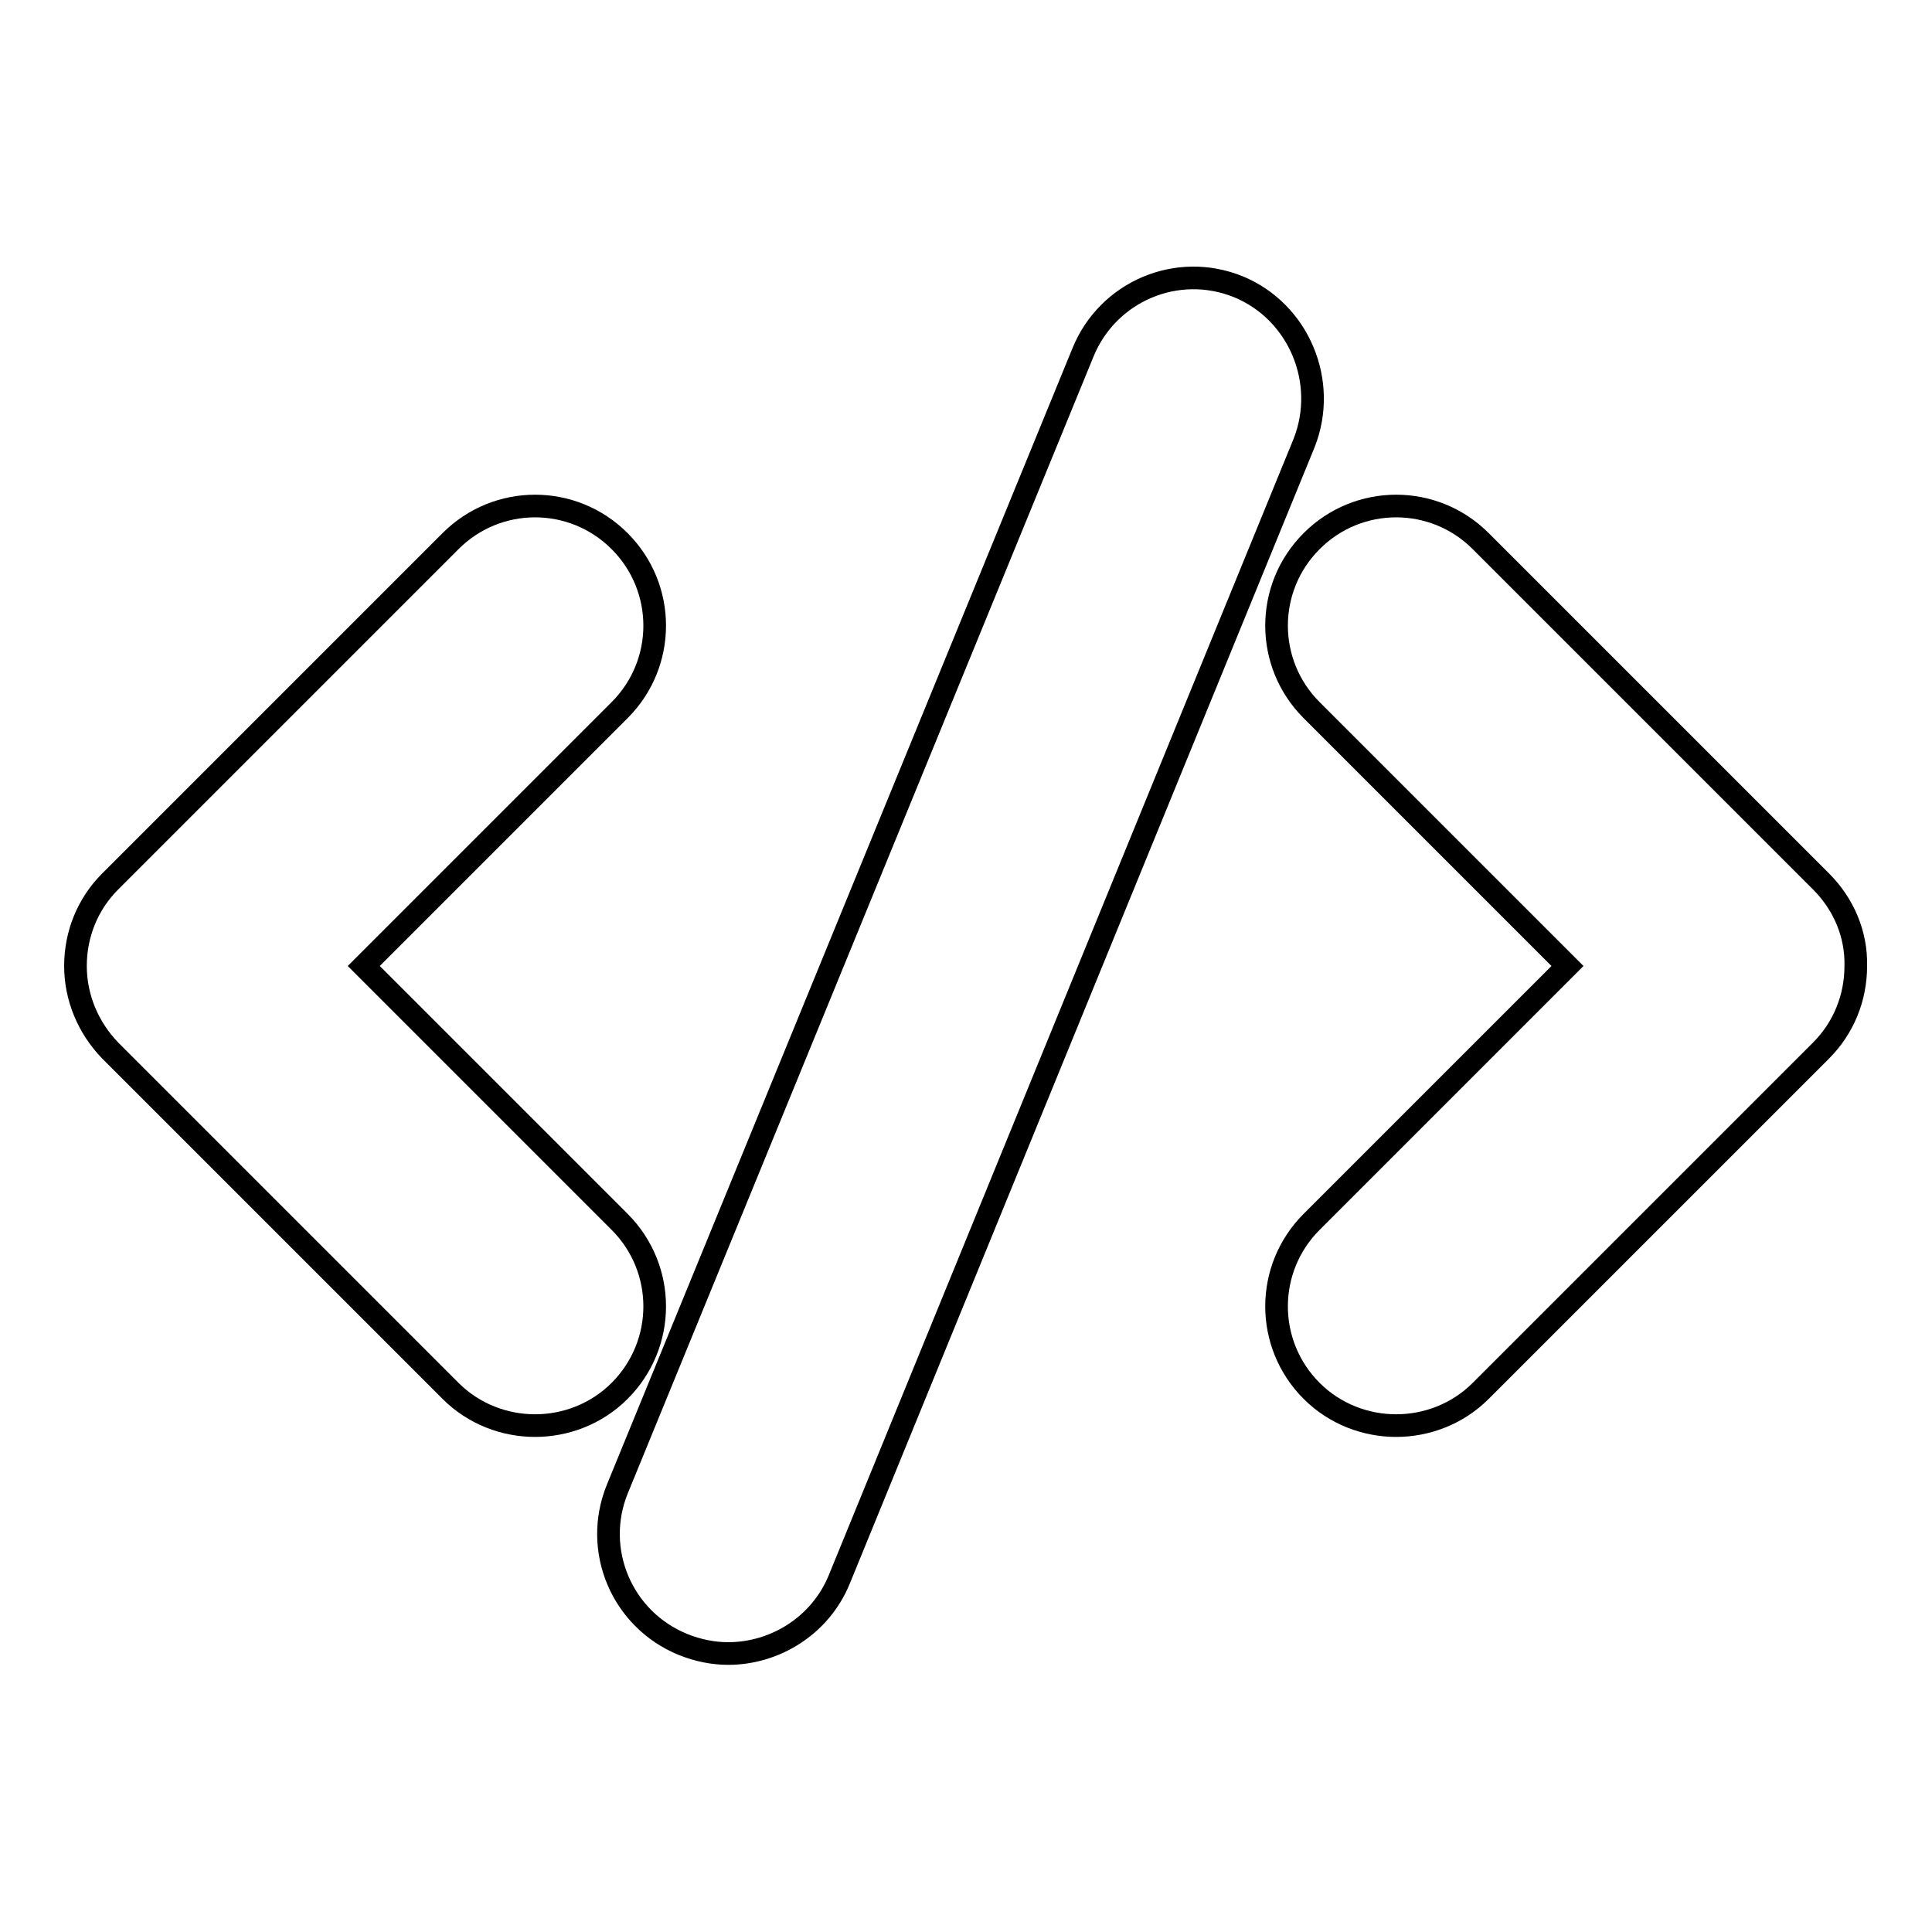
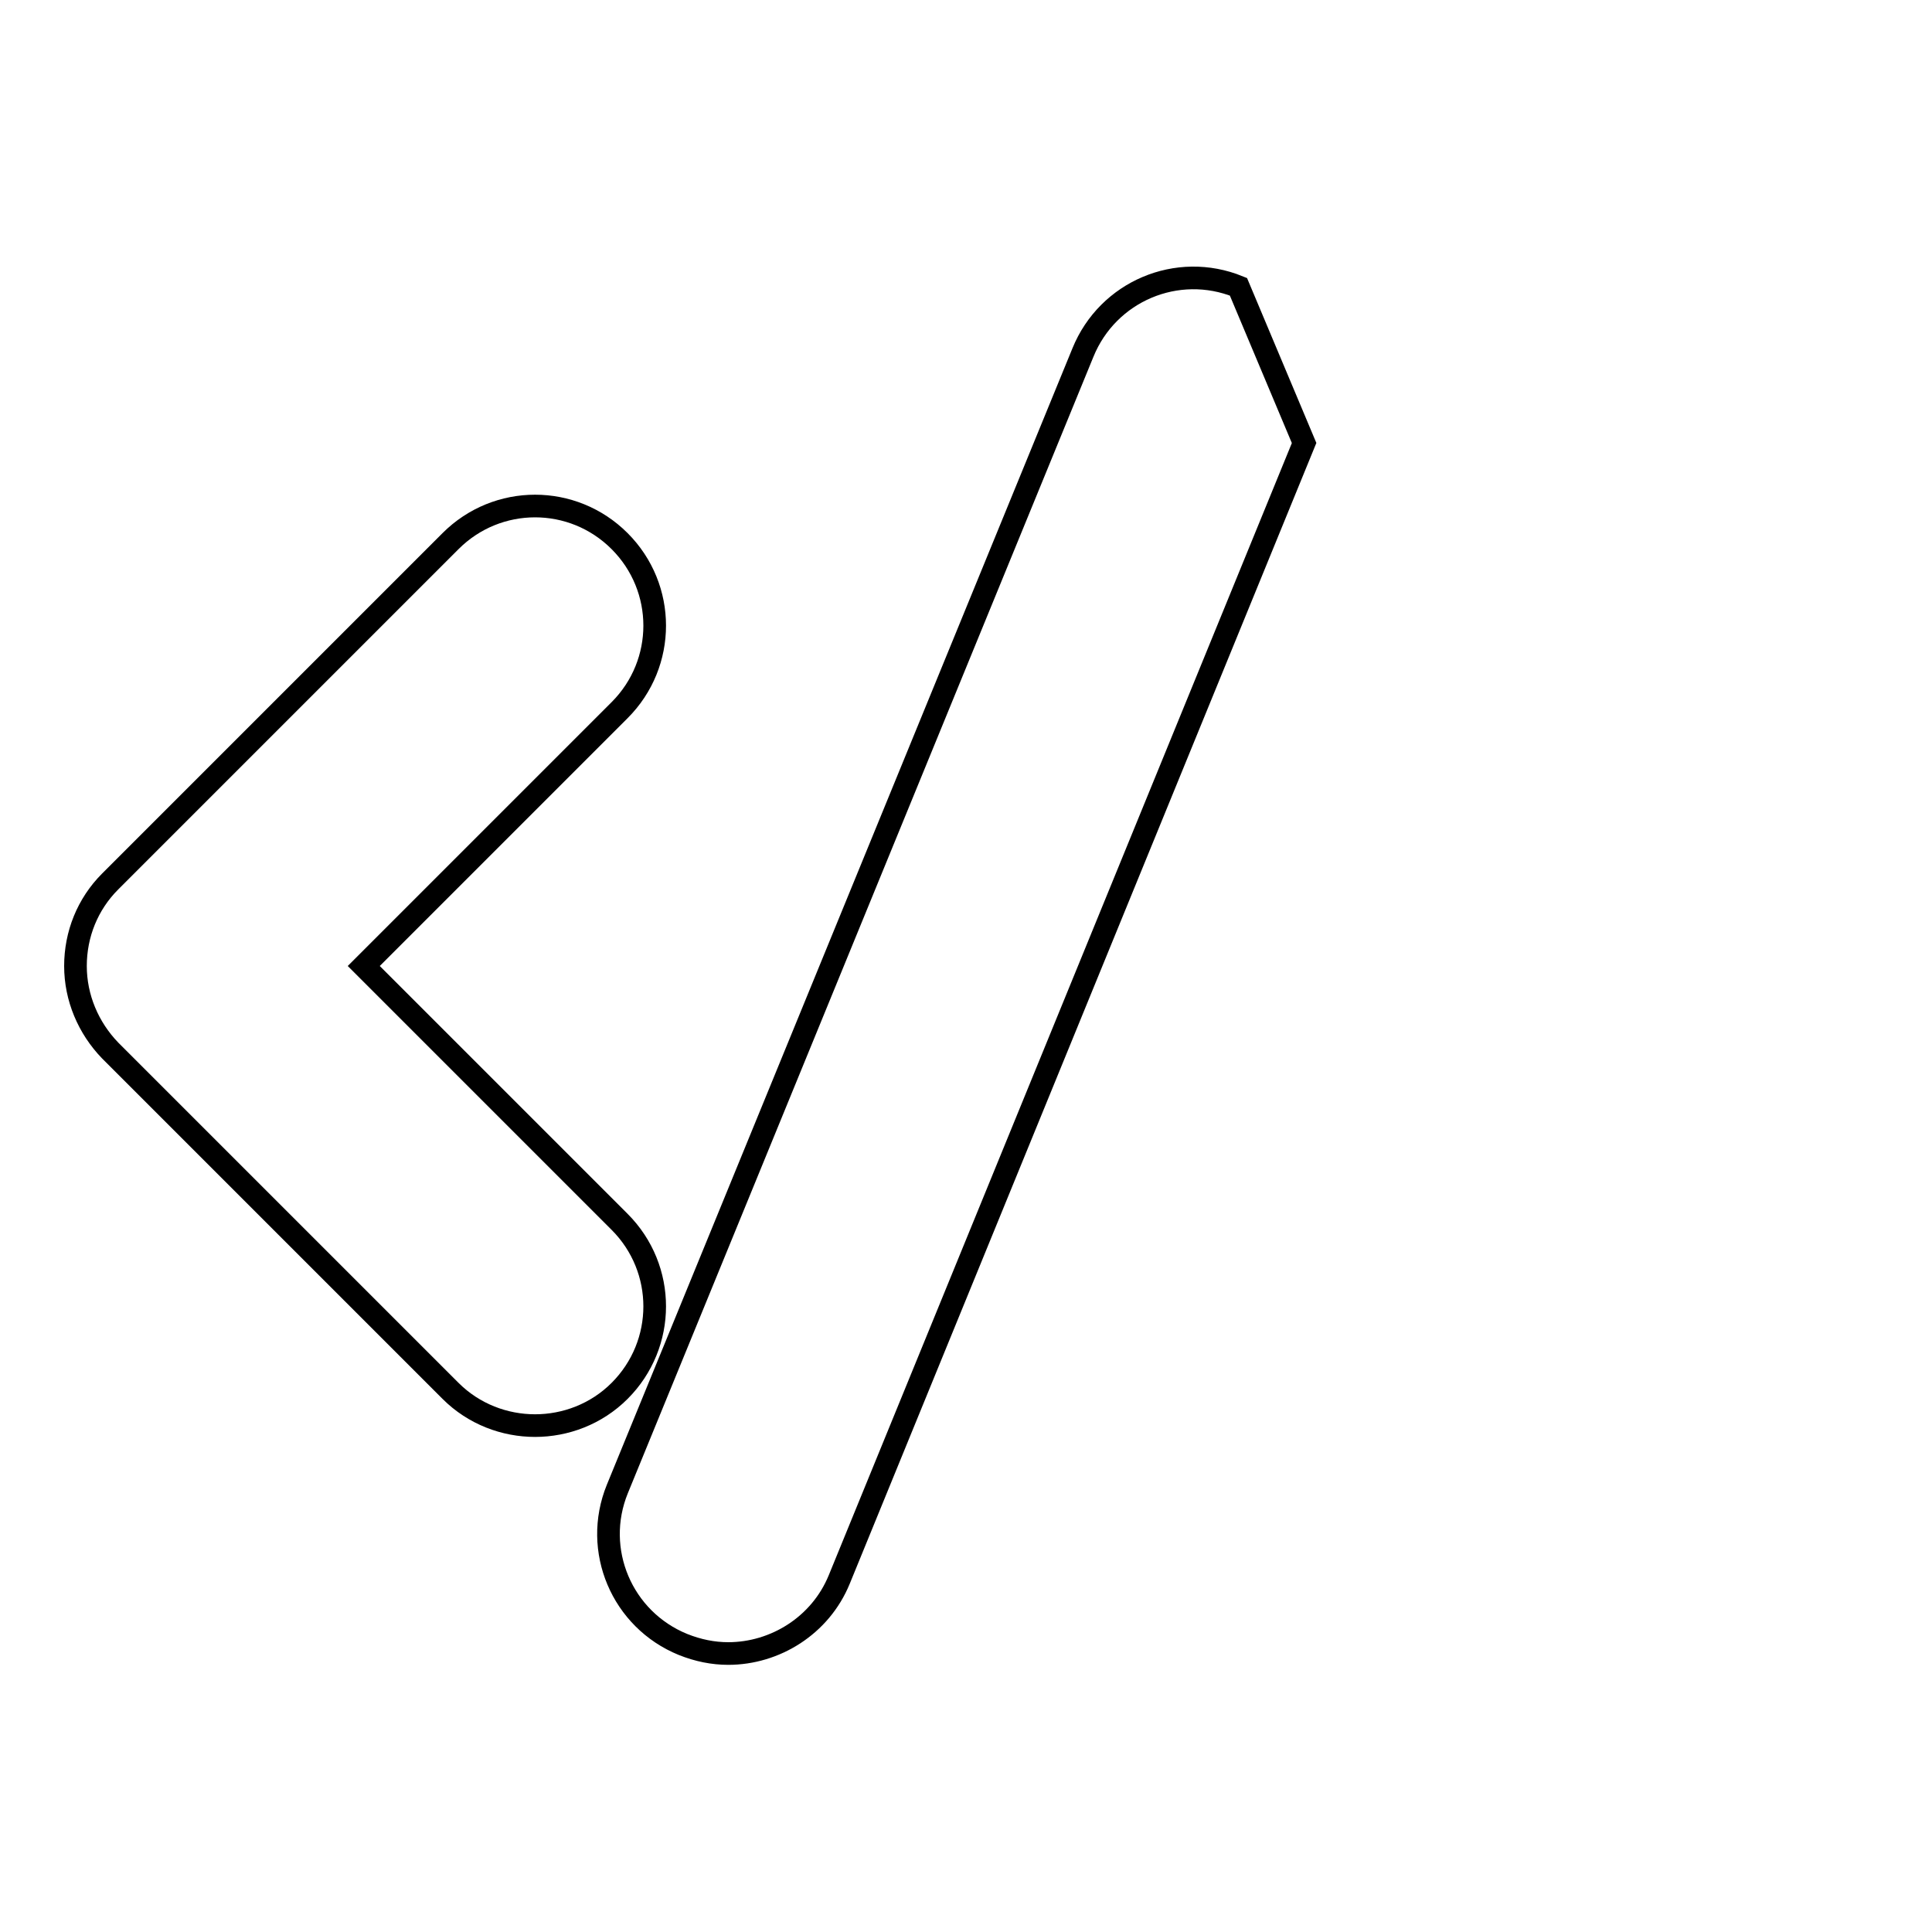
<svg xmlns="http://www.w3.org/2000/svg" version="1.1" x="0px" y="0px" viewBox="0 0 256 256" enable-background="new 0 0 256 256" xml:space="preserve">
  <g>
    <g>
      <g id="XMLID_181_">
        <path stroke-width="3" fill-opacity="0" stroke="#000000" id="XMLID_184_" d="M82.1,161.9L48.2,128l33.9-33.9c6.2-6.2,6.2-16.2,0-22.4c-6.2-6.2-16.2-6.2-22.4,0l-45.1,45.1c-3,3-4.6,7-4.6,11.2c0,4.2,1.7,8.2,4.6,11.2l45.1,45.1c3.1,3.1,7.2,4.6,11.2,4.6c4,0,8.1-1.5,11.2-4.6C88.3,178.1,88.3,168.1,82.1,161.9z" />
-         <path stroke-width="3" fill-opacity="0" stroke="#000000" id="XMLID_183_" d="M241.3,116.8l-45.1-45.1c-6.2-6.2-16.2-6.2-22.4,0c-6.2,6.2-6.2,16.2,0,22.4l33.9,33.9l-33.9,33.9c-6.2,6.2-6.2,16.2,0,22.4c3.1,3.1,7.2,4.6,11.2,4.6c4,0,8.1-1.5,11.2-4.6l45.1-45.1c3-3,4.6-7,4.6-11.2C246,123.8,244.3,119.8,241.3,116.8z" />
-         <path stroke-width="3" fill-opacity="0" stroke="#000000" id="XMLID_182_" d="M164.1,38c-8.1-3.3-17.3,0.6-20.6,8.7L81.8,197.3c-3.3,8.1,0.6,17.3,8.7,20.6c2,0.8,4,1.2,6,1.2c6.2,0,12.2-3.7,14.7-9.8l61.6-150.6C176,50.6,172.1,41.3,164.1,38z" />
+         <path stroke-width="3" fill-opacity="0" stroke="#000000" id="XMLID_182_" d="M164.1,38c-8.1-3.3-17.3,0.6-20.6,8.7L81.8,197.3c-3.3,8.1,0.6,17.3,8.7,20.6c2,0.8,4,1.2,6,1.2c6.2,0,12.2-3.7,14.7-9.8l61.6-150.6z" />
      </g>
      <g />
      <g />
      <g />
      <g />
      <g />
      <g />
      <g />
      <g />
      <g />
      <g />
      <g />
      <g />
      <g />
      <g />
      <g />
    </g>
  </g>
</svg>